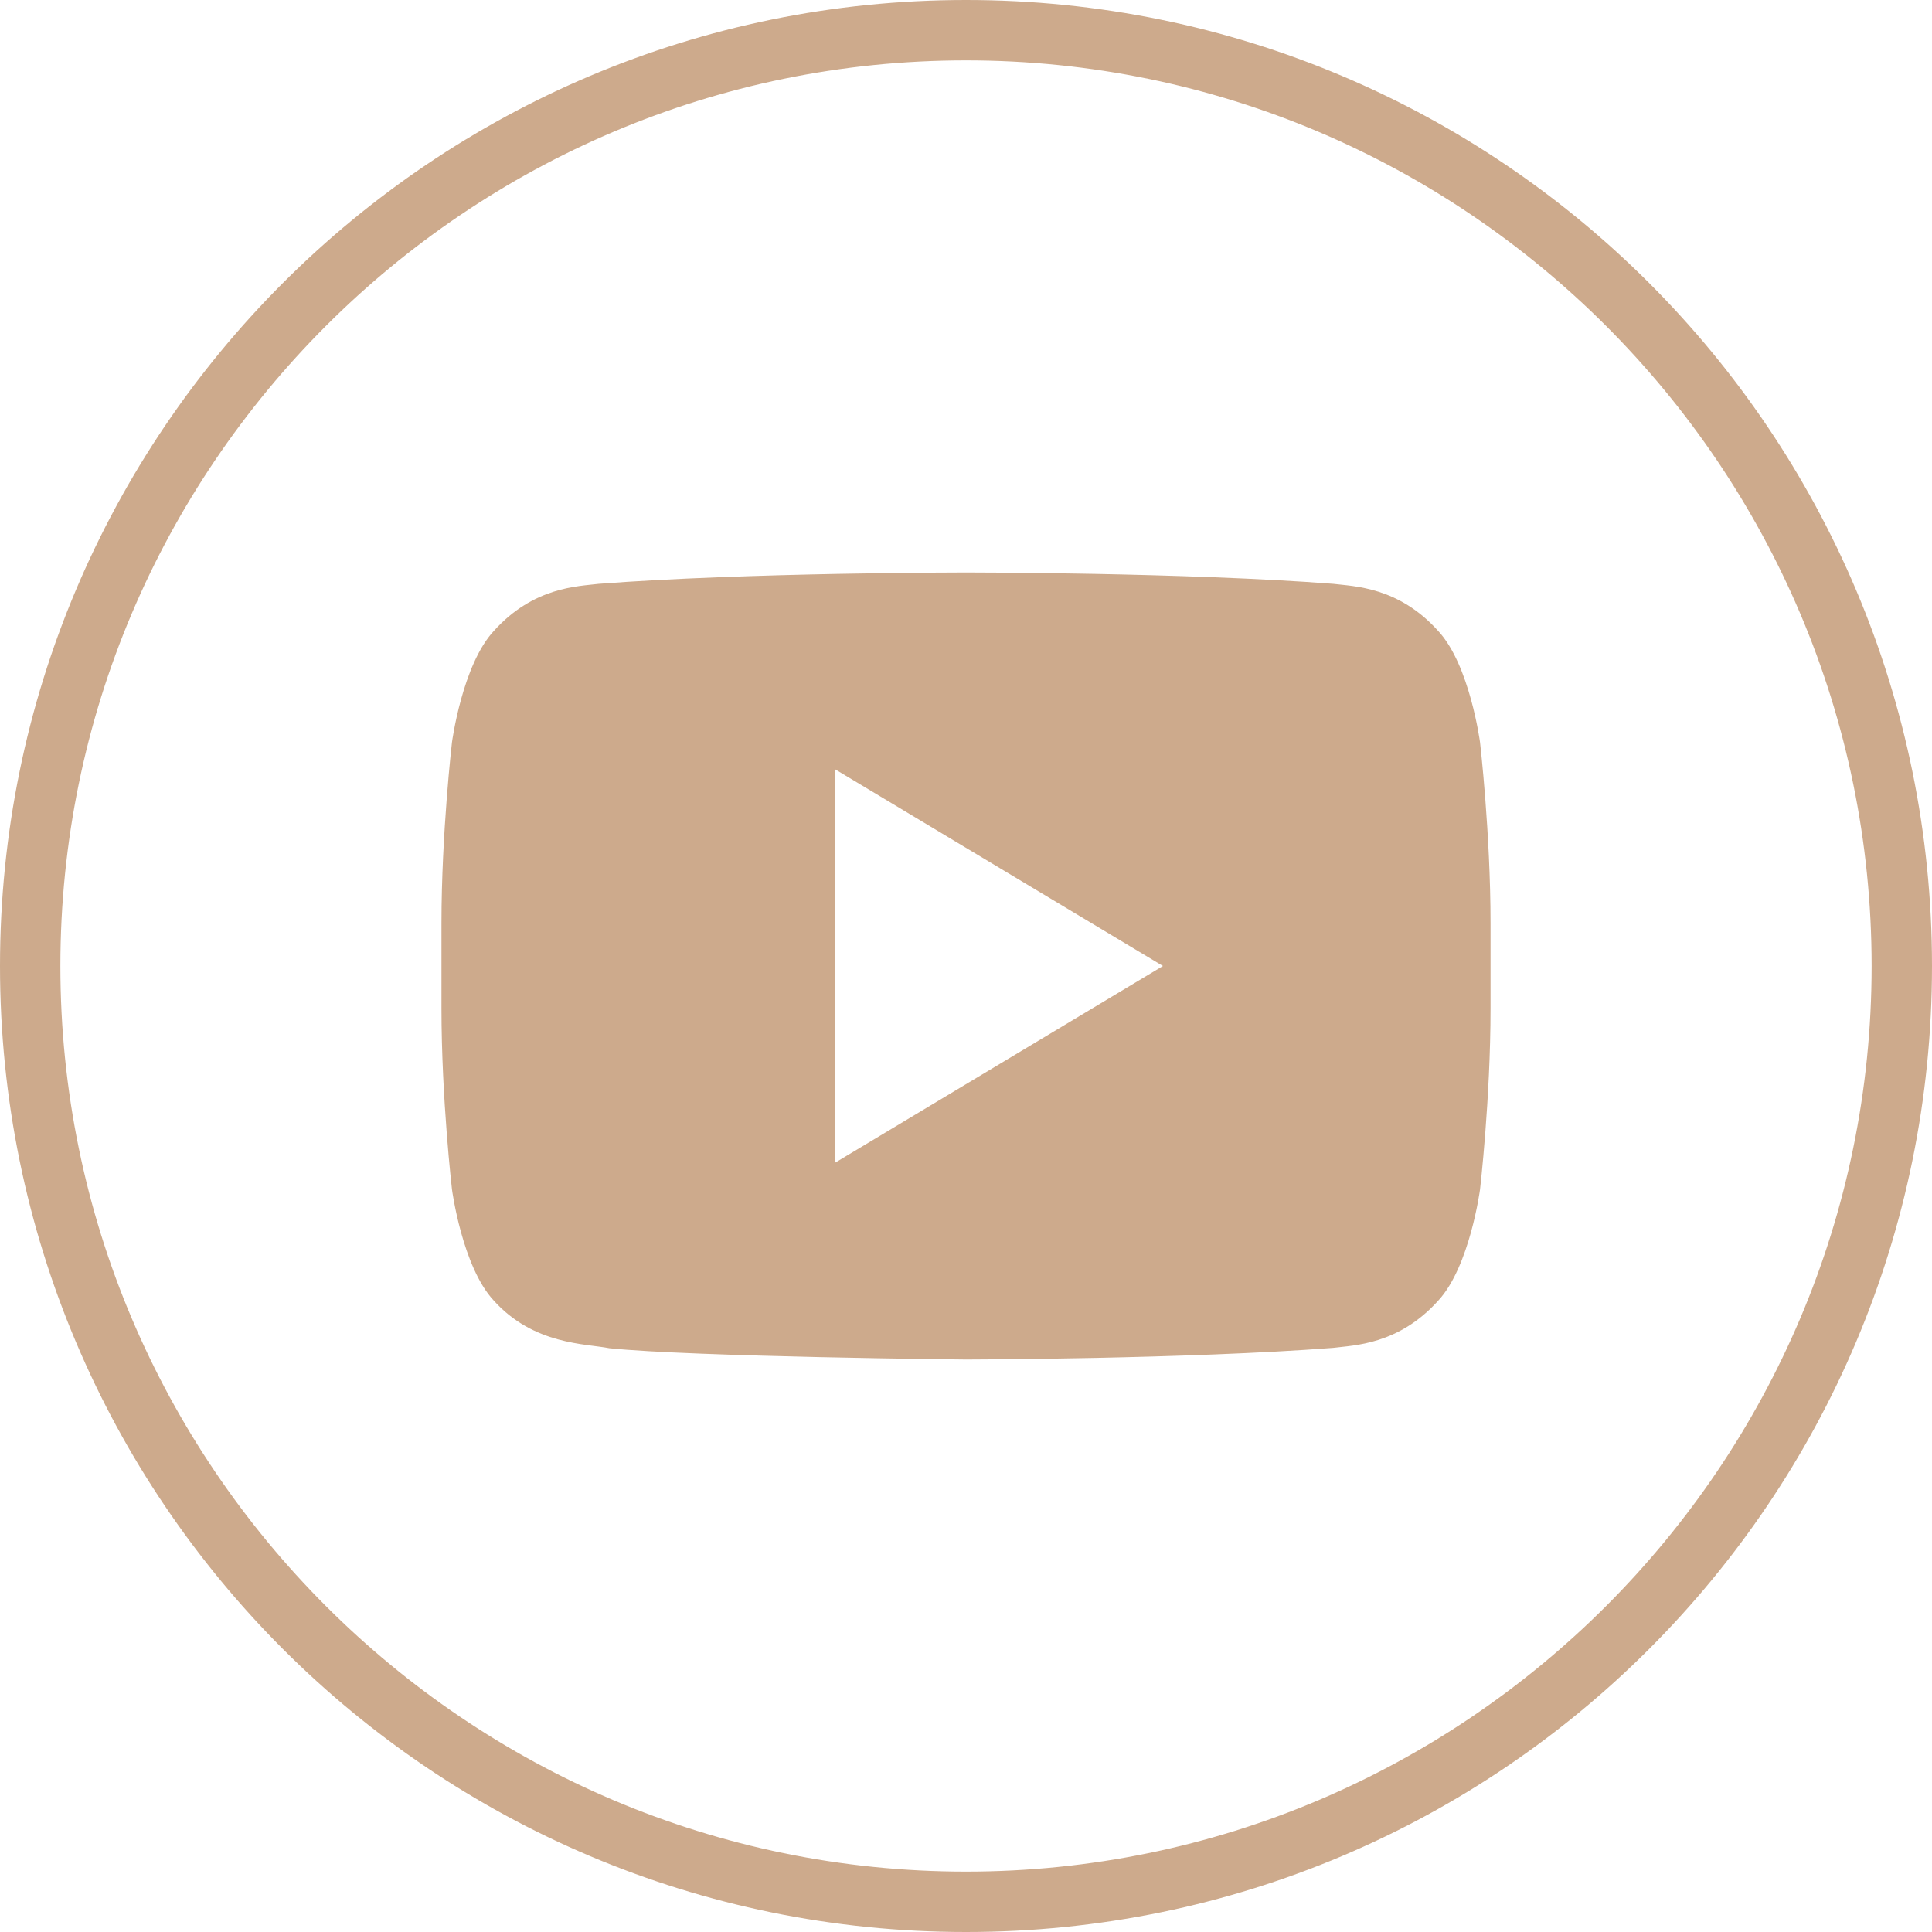
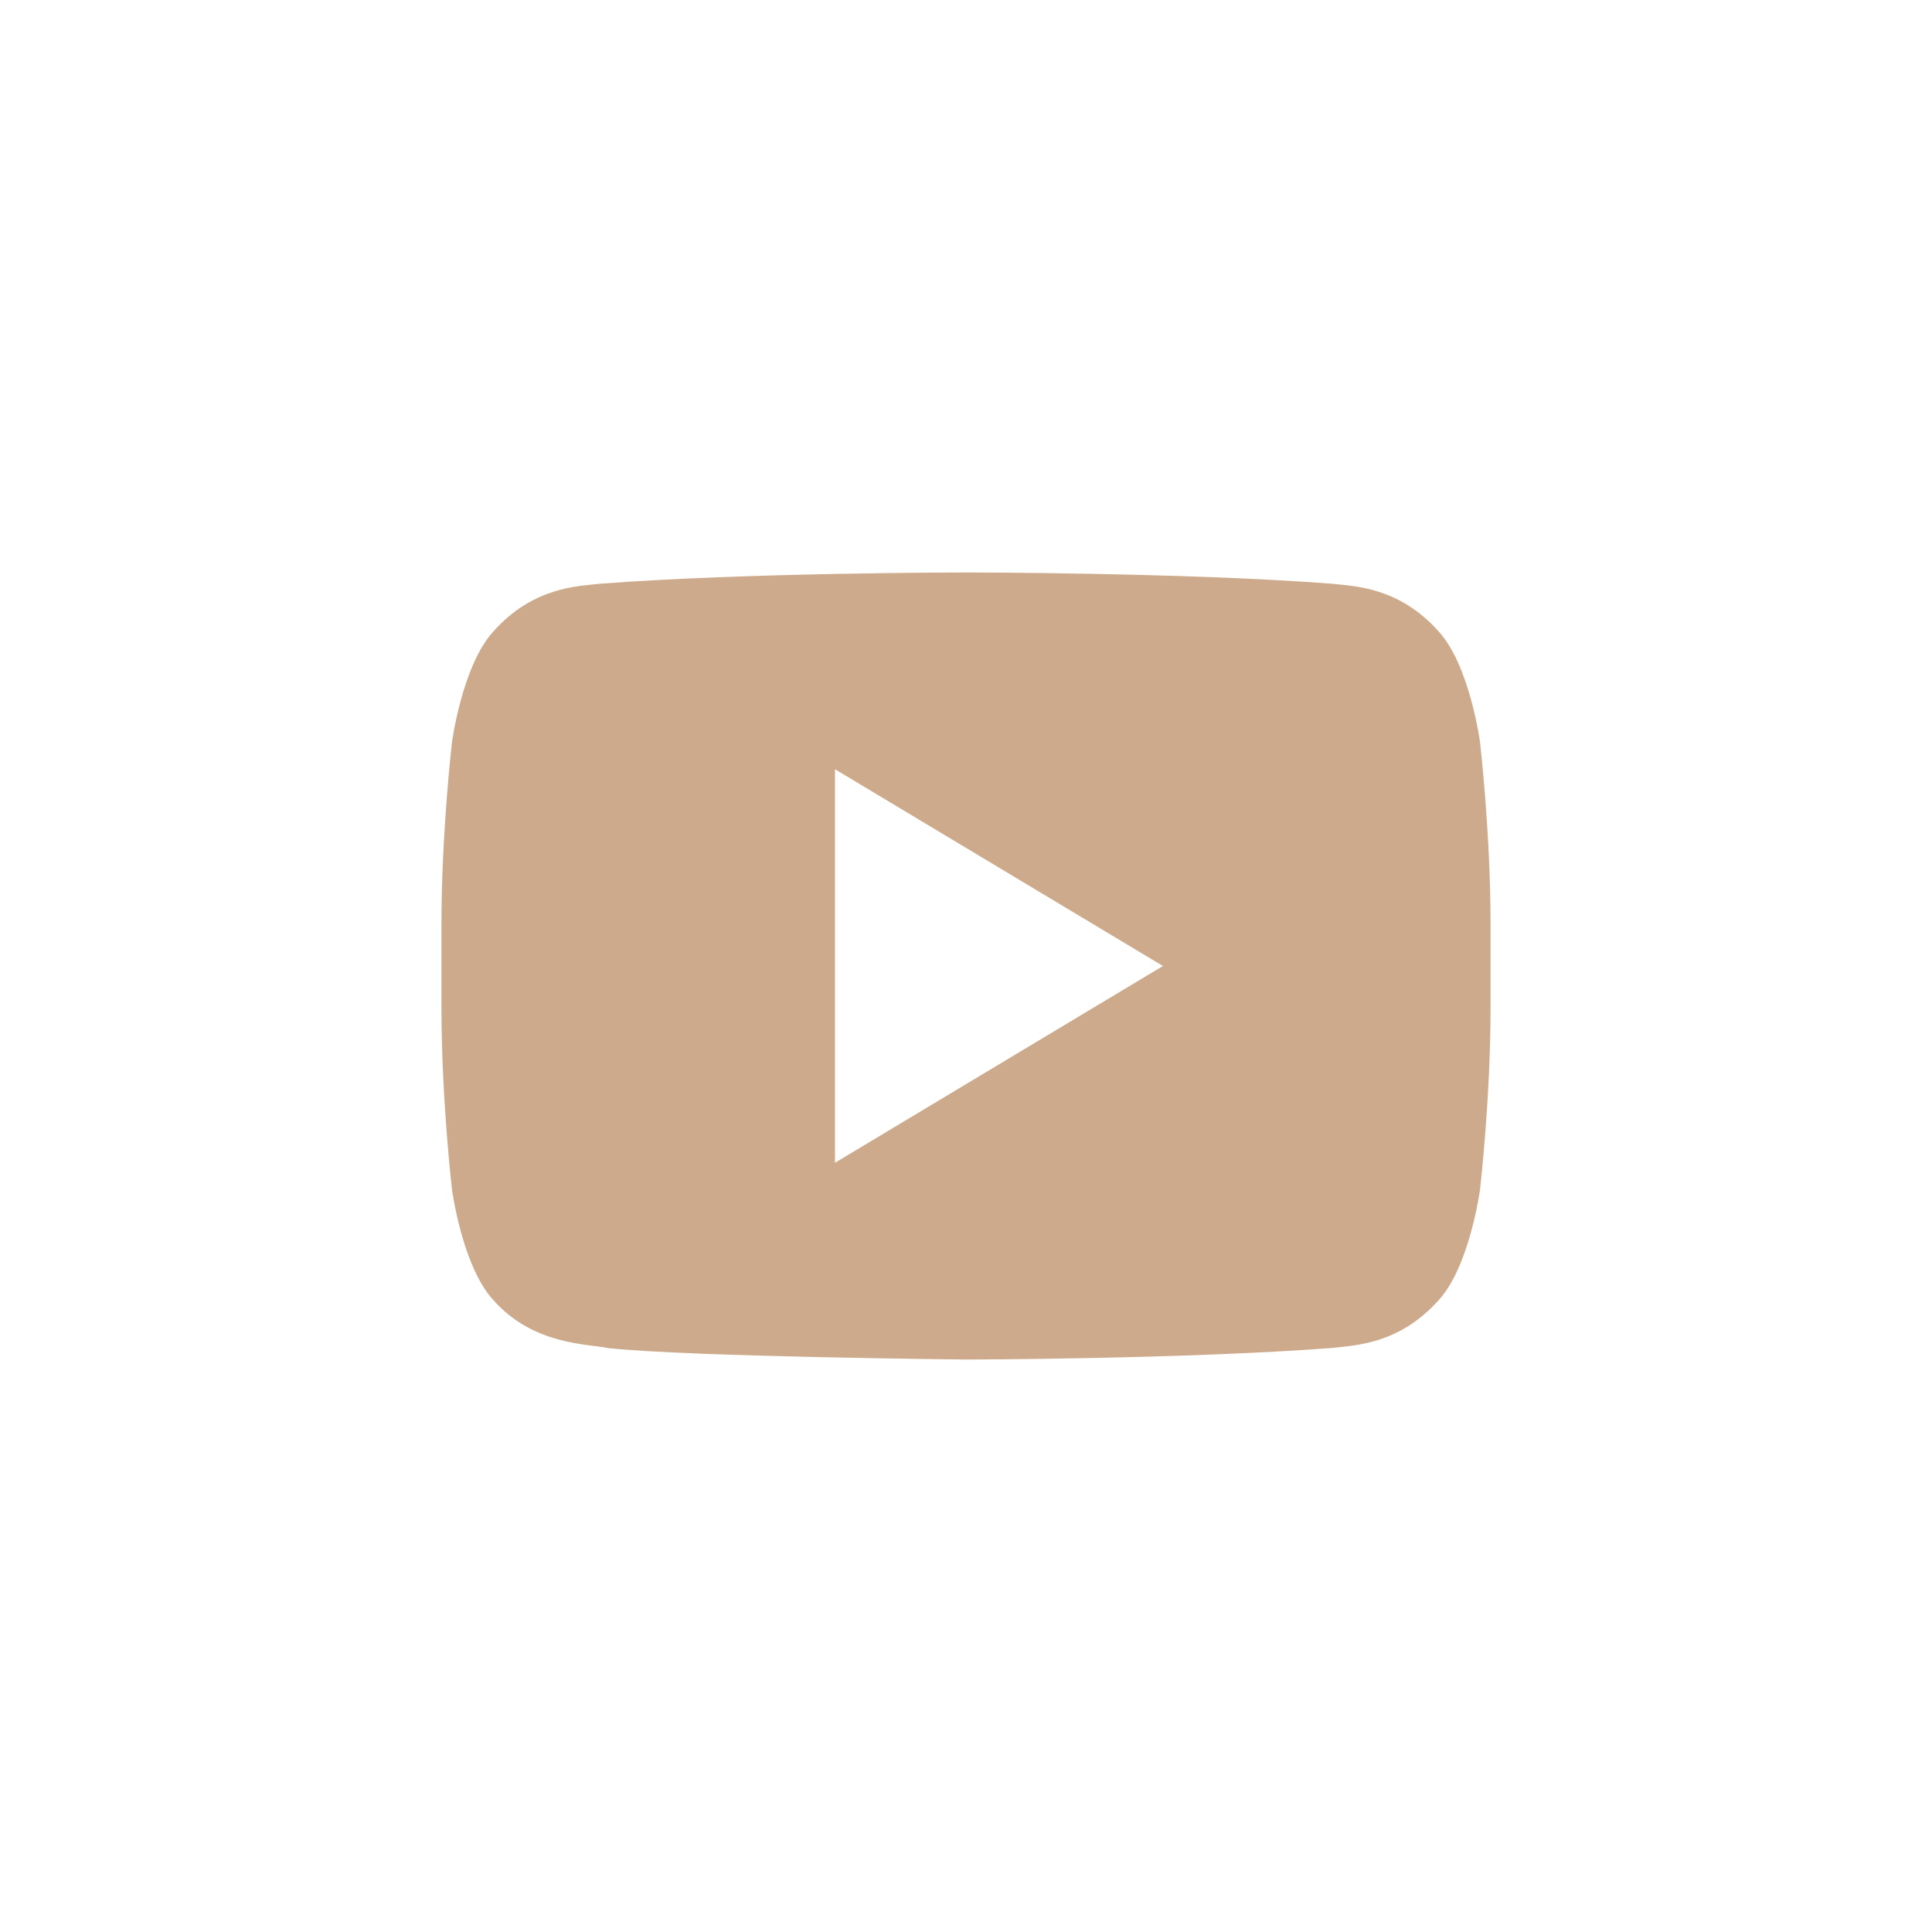
<svg xmlns="http://www.w3.org/2000/svg" enable-background="new 0 0 32 32" version="1.1" viewBox="0 0 32 32" xml:space="preserve">
  <g id="OUTLINE_copy">
    <g>
      <path d="M24.514,12.295c0,0-0.169-1.278-0.69-1.841c-0.661-0.738-1.401-0.742-1.741-0.784    c-2.432-0.188-6.079-0.188-6.079-0.188h-0.008c0,0-3.647,0-6.079,0.188c-0.339,0.042-1.079,0.046-1.741,0.784    c-0.52,0.563-0.69,1.841-0.69,1.841s-0.174,1.5-0.174,2.999V16.7c0,1.501,0.174,3,0.174,3s0.169,1.278,0.69,1.839    c0.662,0.738,1.529,0.715,1.916,0.792C11.482,22.474,16,22.518,16,22.518s3.651-0.006,6.083-0.193    c0.339-0.044,1.08-0.048,1.741-0.785c0.52-0.562,0.69-1.839,0.69-1.839s0.174-1.5,0.174-3v-1.406    C24.688,13.795,24.514,12.295,24.514,12.295z M13.83,19.259v-6.518L19.262,16L13.83,19.259z" fill="#CDAA8C" />
    </g>
    <g>
      <g id="Shopping_10_111_">
        <g>
          <g>
            <g>
              <g>
-                 <path d="M16,1c8.271,0,15,6.729,15,15s-6.729,15-15,15S1,24.271,1,16S7.729,1,16,1 M16,0         C7.164,0,0,7.164,0,16s7.164,16,16,16s16-7.163,16-16S24.836,0,16,0L16,0z" fill="#CDAA8C" />
-               </g>
+                 </g>
            </g>
          </g>
        </g>
      </g>
    </g>
  </g>
</svg>